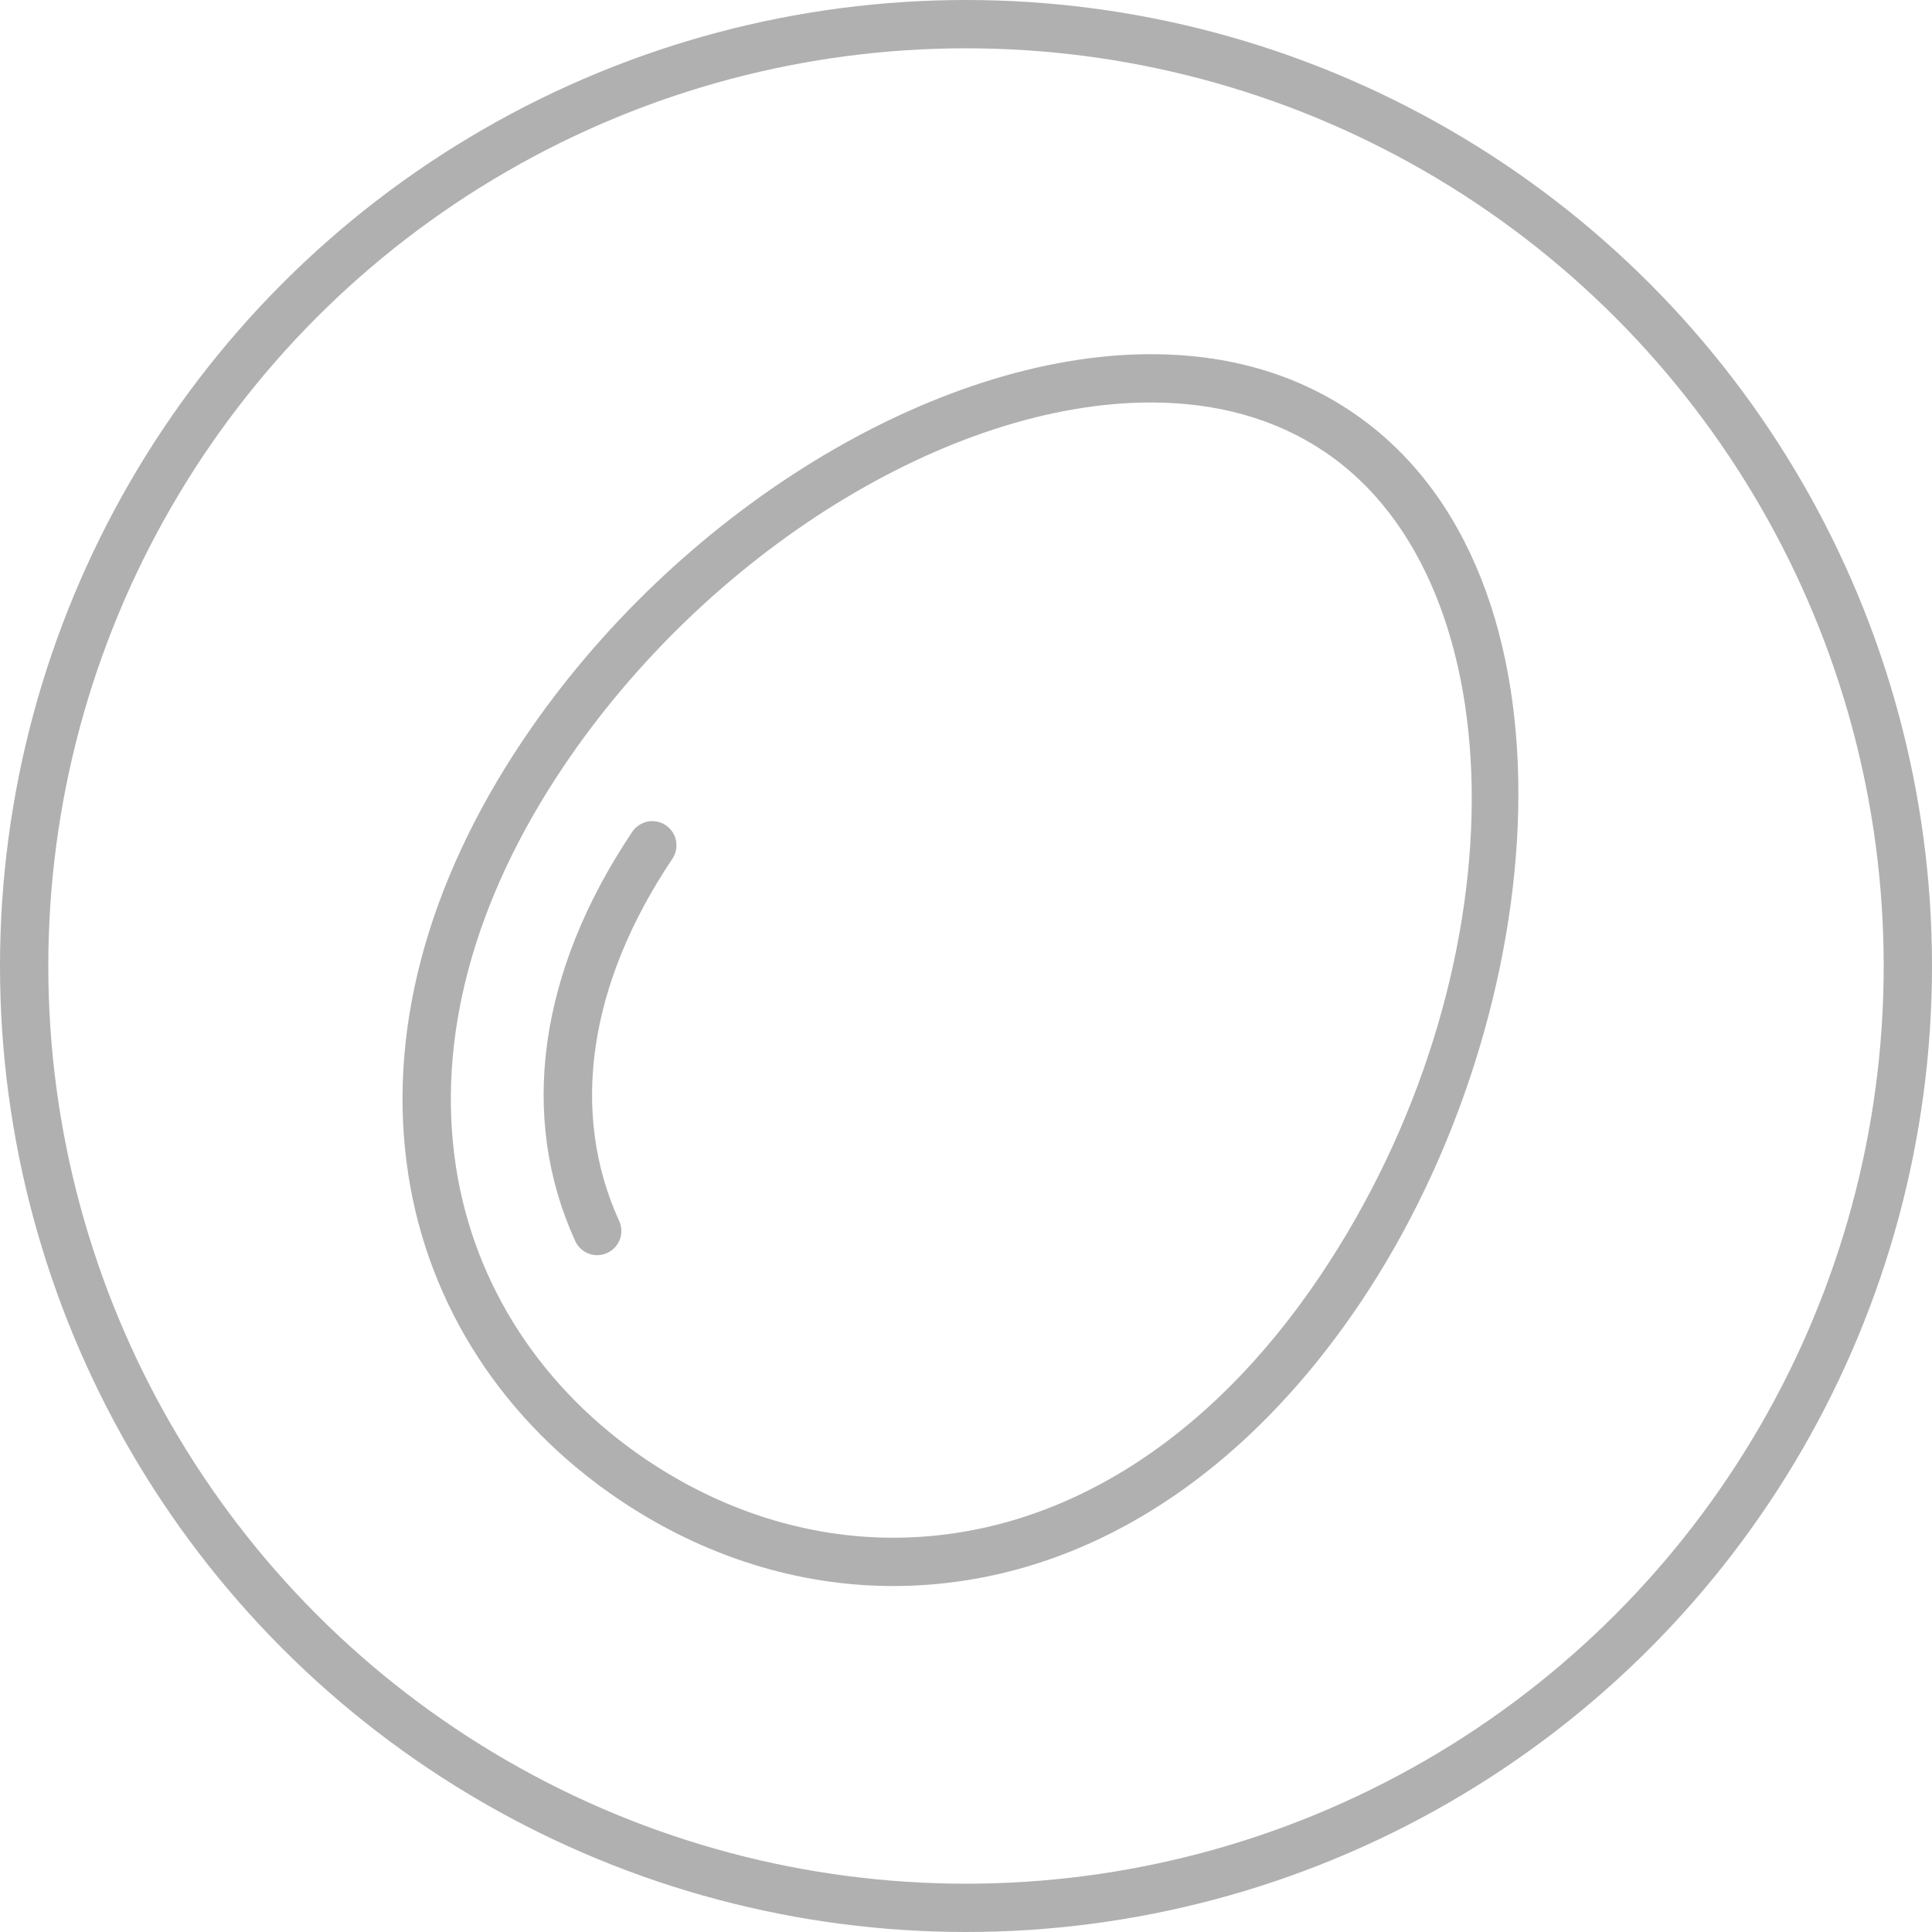
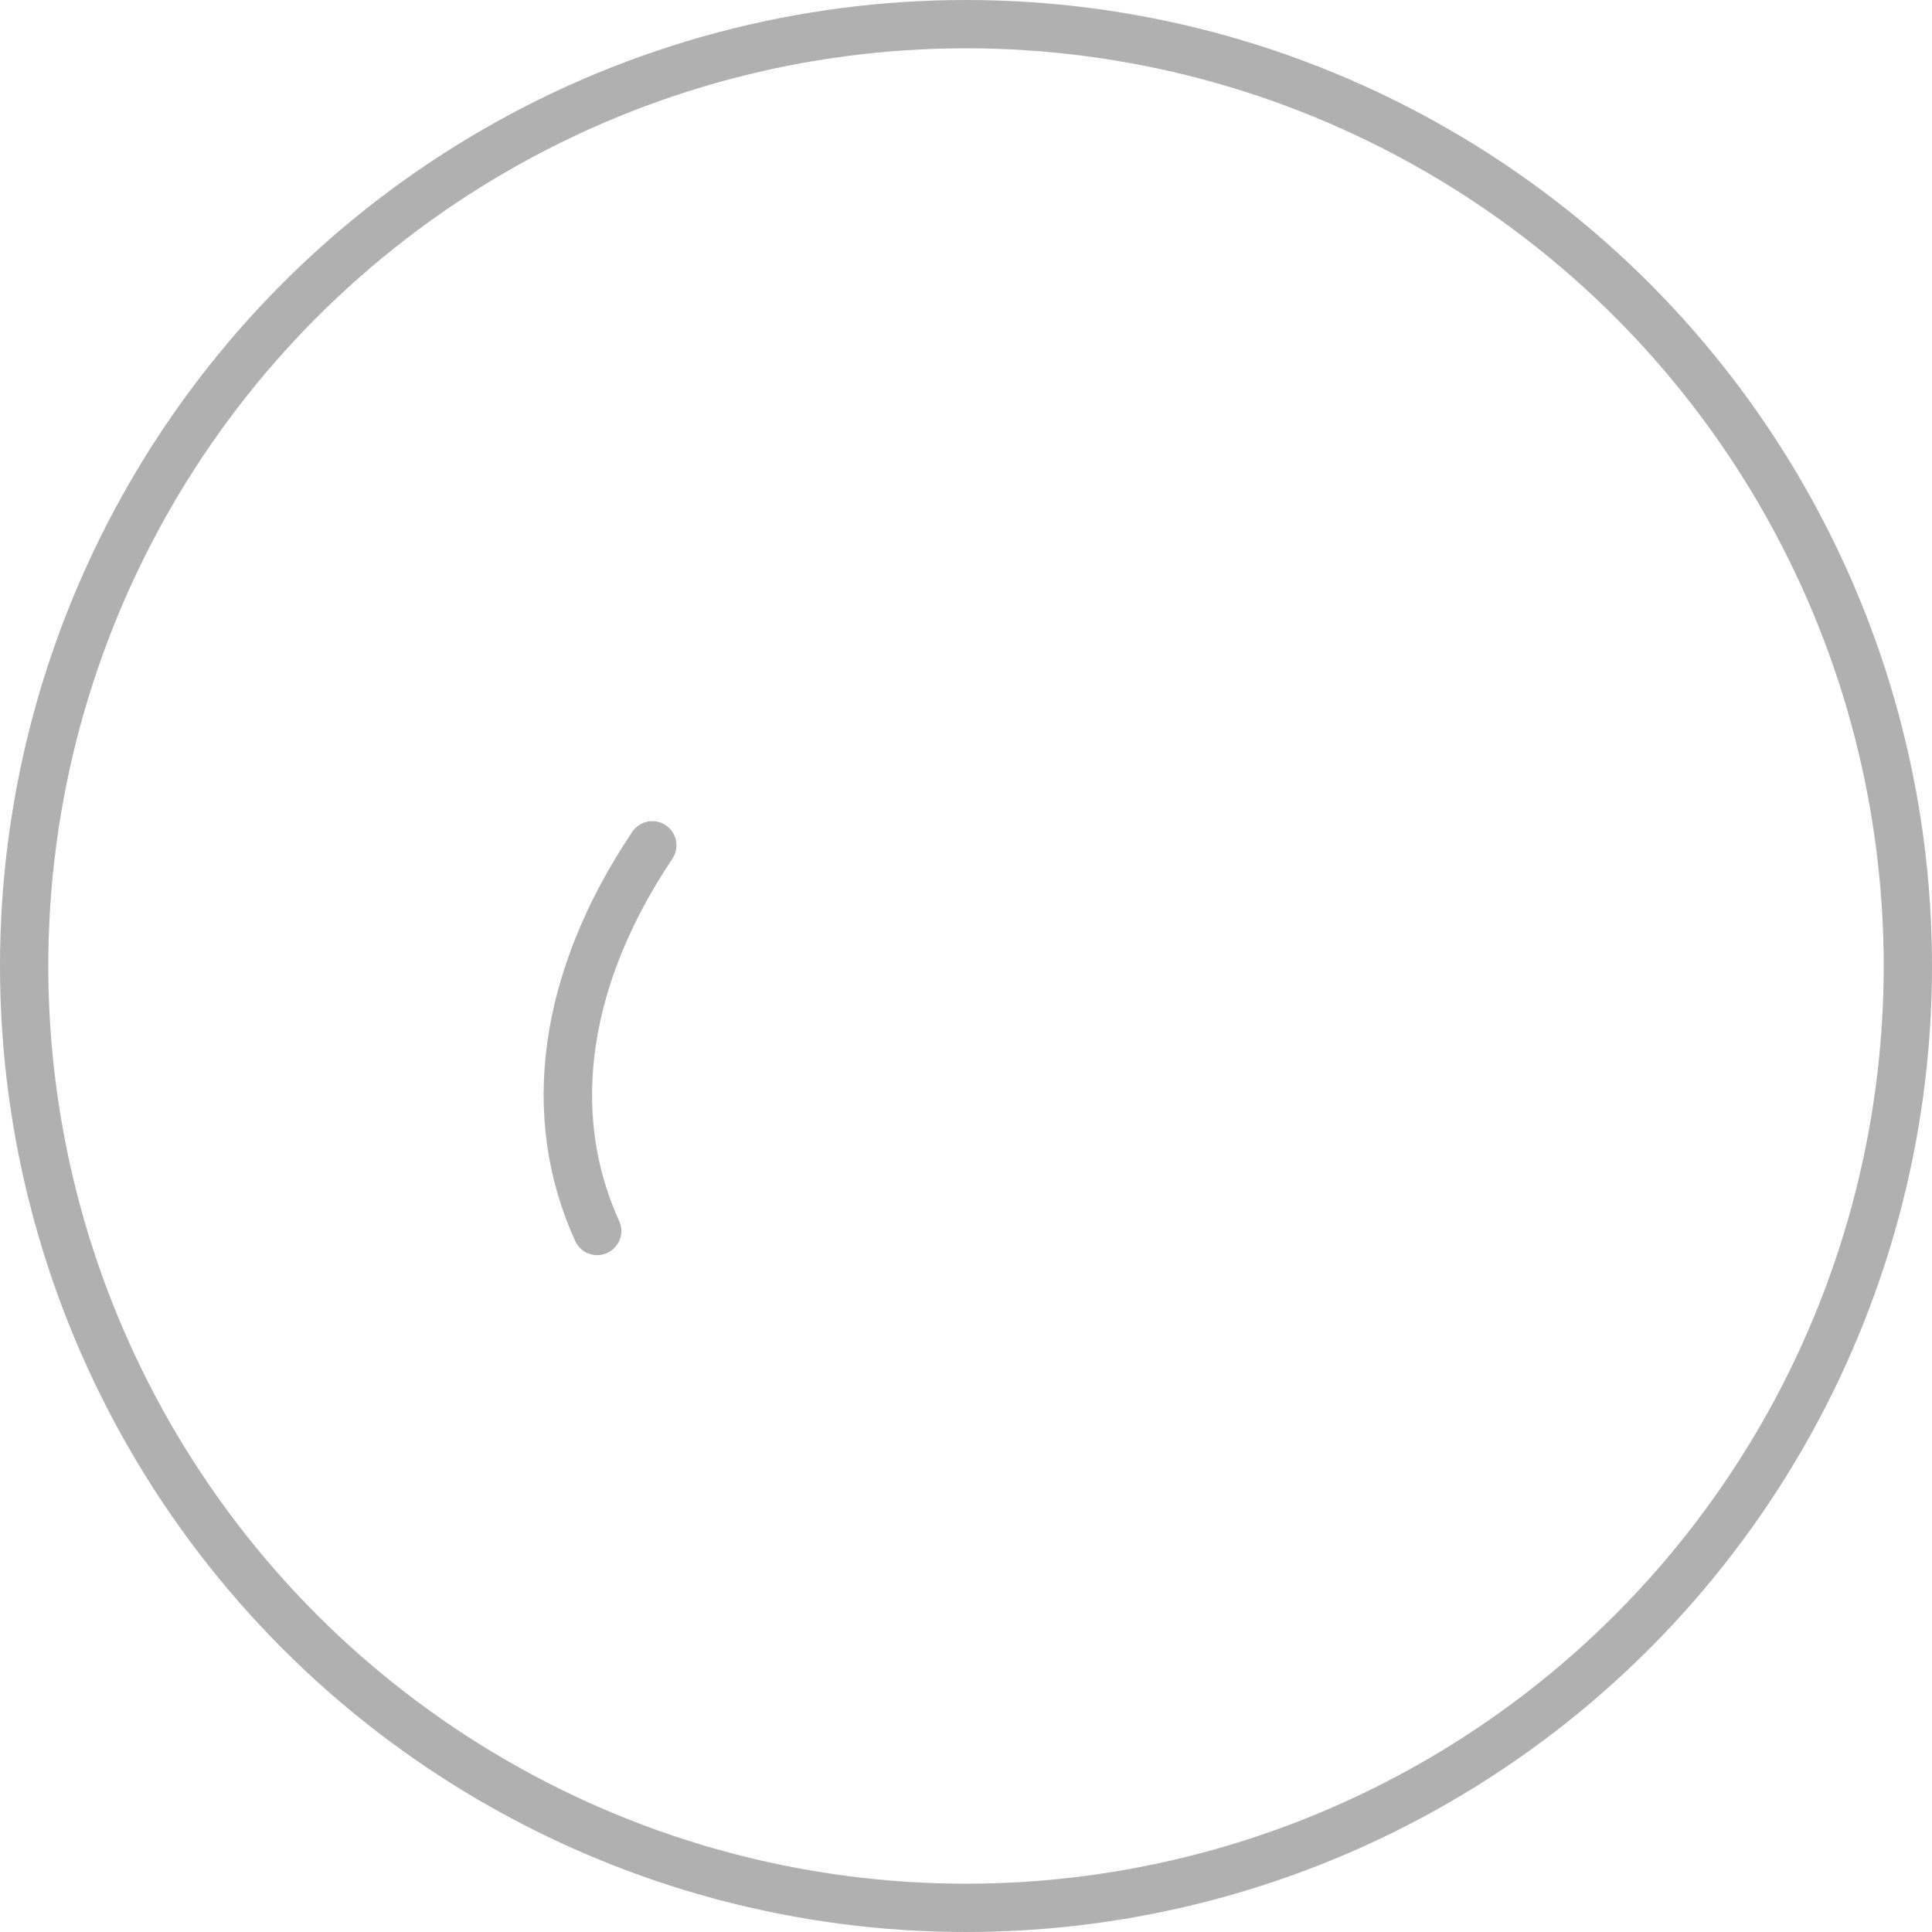
<svg xmlns="http://www.w3.org/2000/svg" width="40" height="40" viewBox="0 0 40 40" fill="none">
-   <path d="M27.975 8.519C26.803 7.732 25.408 7.333 23.827 7.333C19.333 7.333 13.988 10.618 10.829 15.322C8.825 18.307 8.003 21.419 8.454 24.322C8.877 27.054 10.435 29.447 12.84 31.062C14.569 32.223 16.522 32.837 18.488 32.837C22.189 32.837 25.627 30.751 28.169 26.965C32.17 21.006 32.937 11.851 27.975 8.519ZM27.338 26.407C24.988 29.909 21.845 31.837 18.488 31.837C16.721 31.837 14.961 31.282 13.397 30.232C11.227 28.775 9.822 26.622 9.442 24.169C9.031 21.519 9.798 18.653 11.66 15.88C14.643 11.437 19.647 8.333 23.827 8.333C25.206 8.333 26.414 8.675 27.418 9.349C31.521 12.104 31.483 20.235 27.338 26.407Z" fill="#B0B0B0" />
  <path d="M13.784 17.086C13.555 16.932 13.244 16.993 13.09 17.223C11.153 20.108 10.733 23.117 11.909 25.694C11.993 25.878 12.175 25.987 12.365 25.987C12.434 25.987 12.505 25.972 12.572 25.941C12.823 25.827 12.934 25.53 12.819 25.279C11.792 23.03 12.184 20.367 13.921 17.78C14.074 17.551 14.014 17.24 13.784 17.086Z" fill="#B0B0B0" />
  <circle cx="20" cy="20" r="19.5" stroke="#B0B0B0" />
</svg>